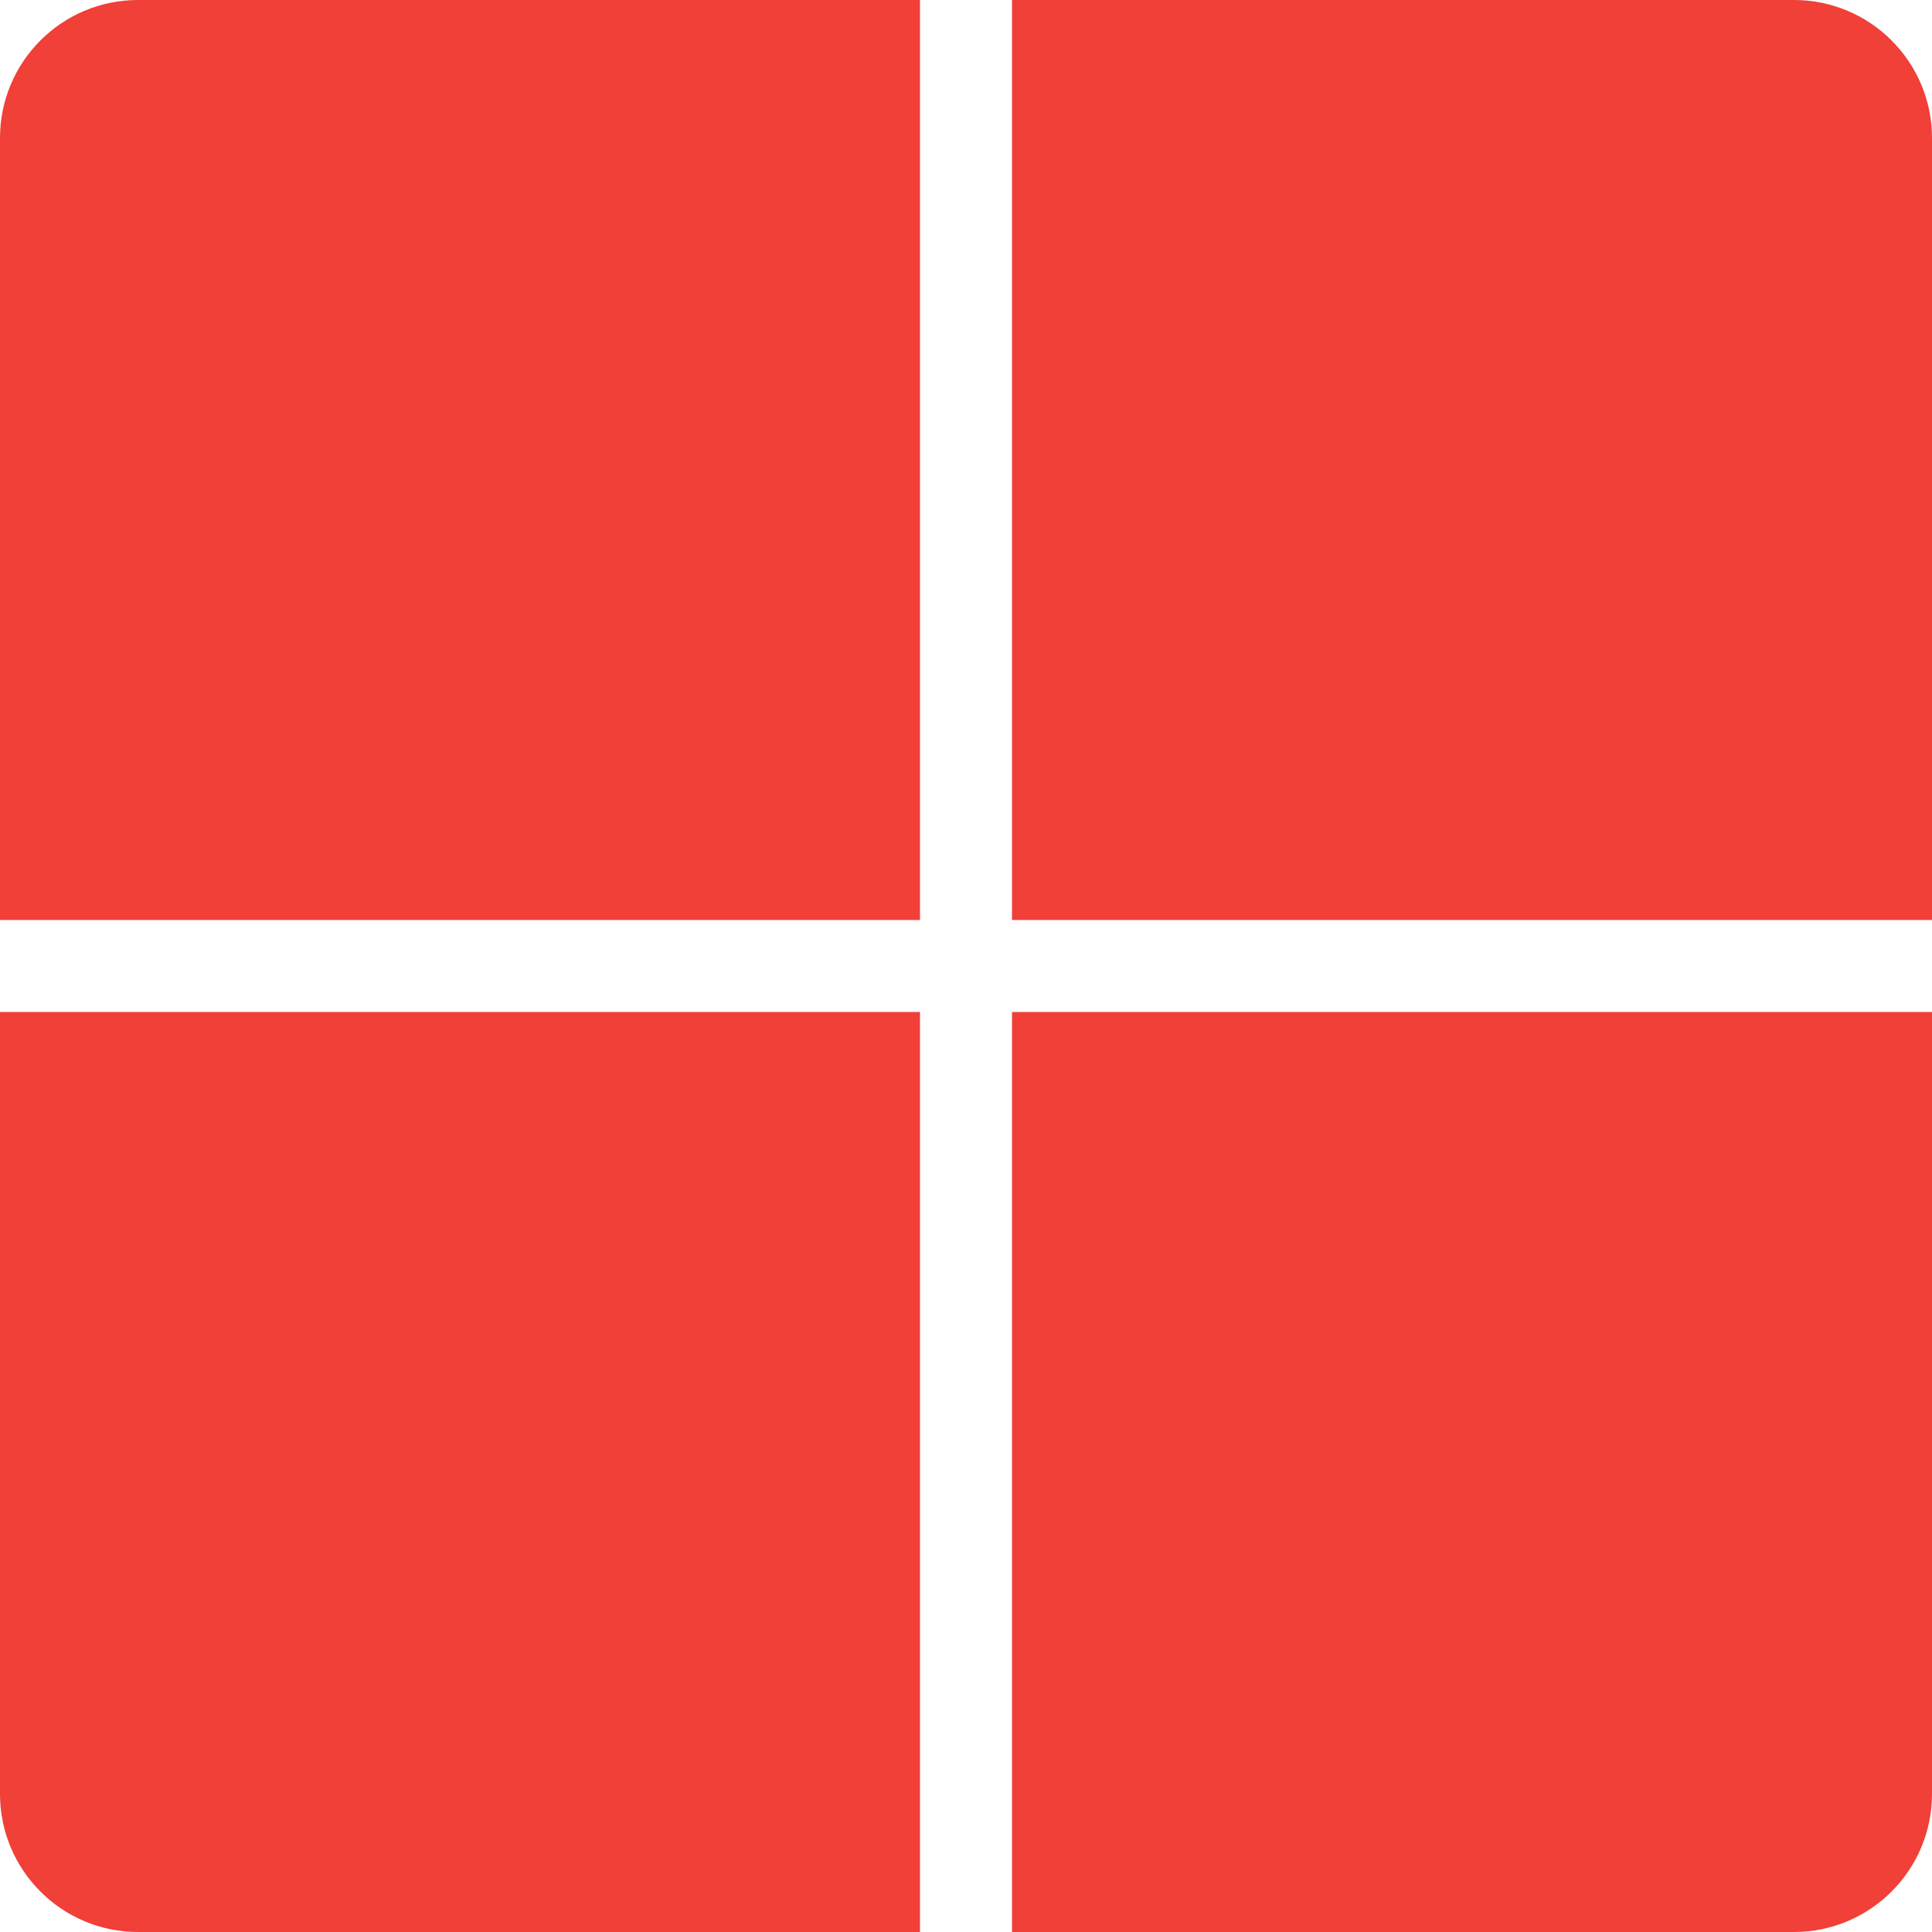
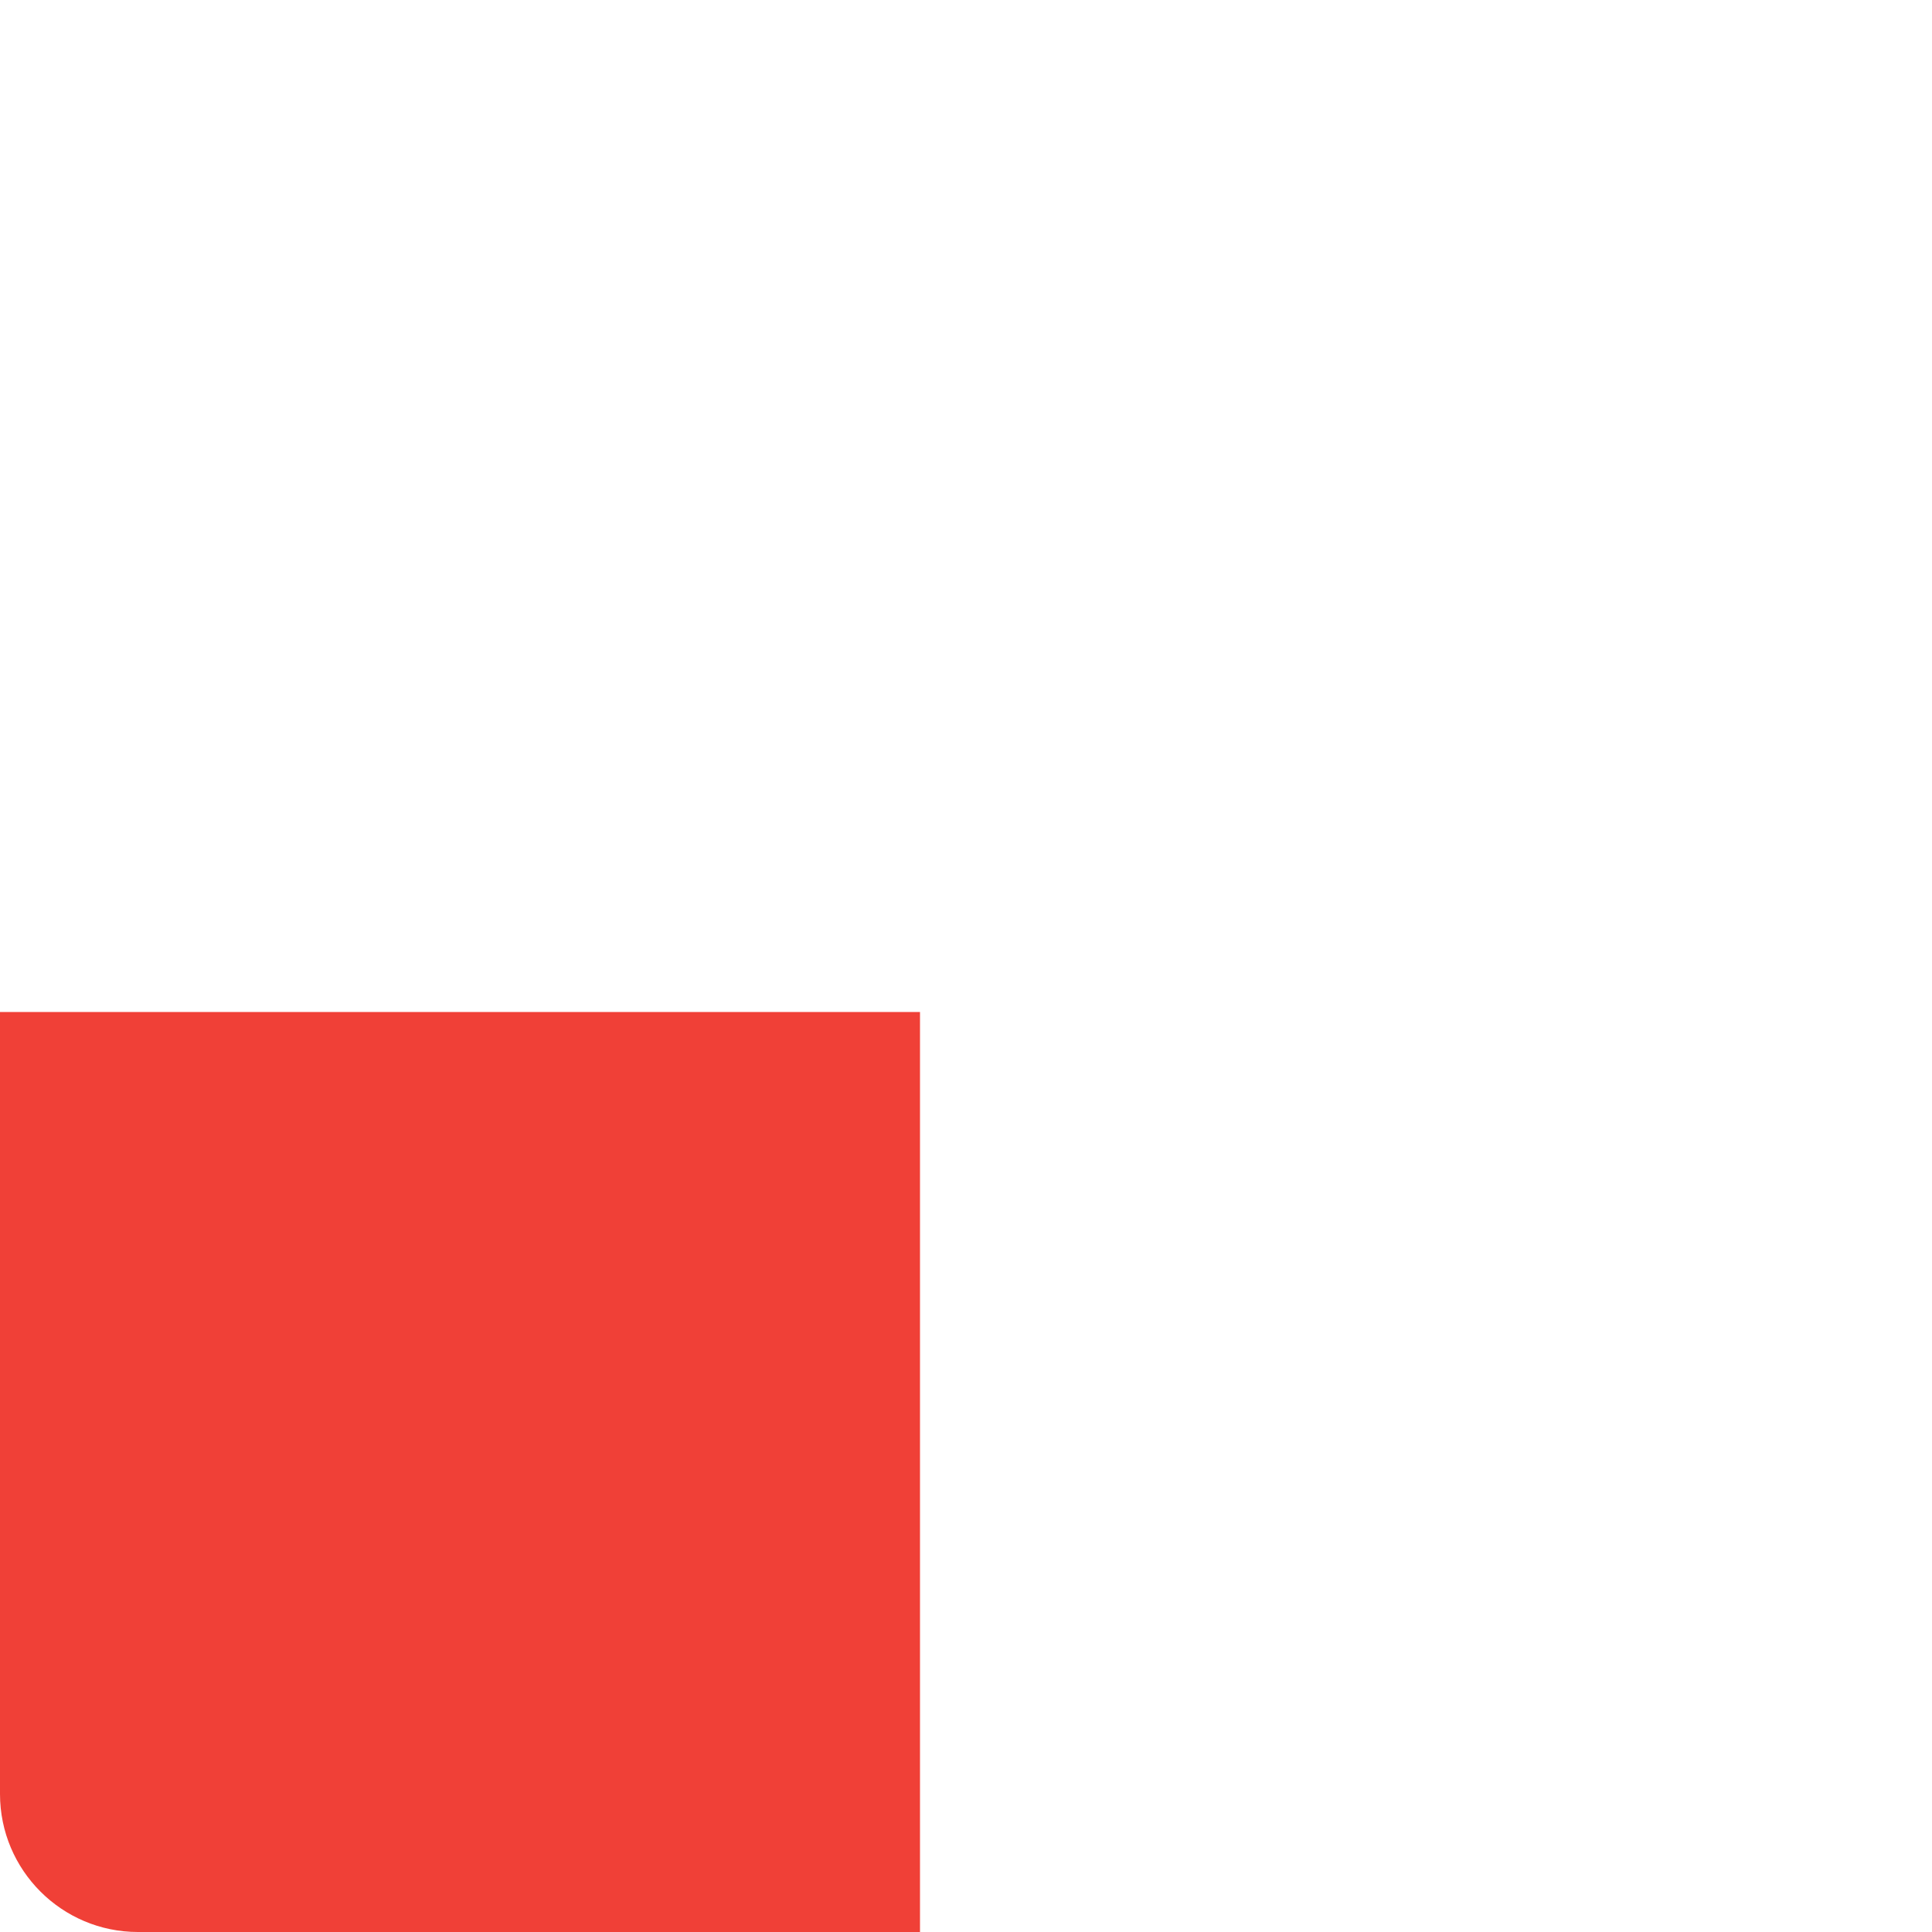
<svg xmlns="http://www.w3.org/2000/svg" width="21px" height="21px" viewBox="0 0 21 21" version="1.1">
  <title>grid-46</title>
  <desc>Created with Sketch.</desc>
  <g id="Landing-Pages" stroke="none" stroke-width="1" fill="none" fill-rule="evenodd">
    <g id="Landing-2" transform="translate(-753, -2861)" fill="#F04037" fill-rule="nonzero">
      <g id="Content-2" transform="translate(0, 2432)">
        <g id="Content" transform="translate(247, 86)">
          <g id="List" transform="translate(0, 200)">
            <g id="1-copy-10" transform="translate(474, 114)">
              <g id="Icon" transform="translate(15, 12)">
                <g id="grid-46" transform="translate(17, 17)">
-                   <path d="M11,11 L11,21 L19.5,21 C20.328,21 21,20.328 21,19.5 L21,11 L11,11 Z" id="Path" />
-                   <path d="M10,10 L10,0 L1.5,0 C0.672,0 0,0.672 0,1.5 L0,10 L10,10 Z" id="Path" />
-                   <path d="M11,10 L21,10 L21,1.5 C21,0.672 20.328,0 19.5,0 L11,0 L11,10 Z" id="Path" />
                  <path d="M10,11 L0,11 L0,19.5 C0,20.328 0.672,21 1.5,21 L10,21 L10,11 Z" id="Path" />
                </g>
              </g>
            </g>
          </g>
        </g>
      </g>
    </g>
  </g>
</svg>